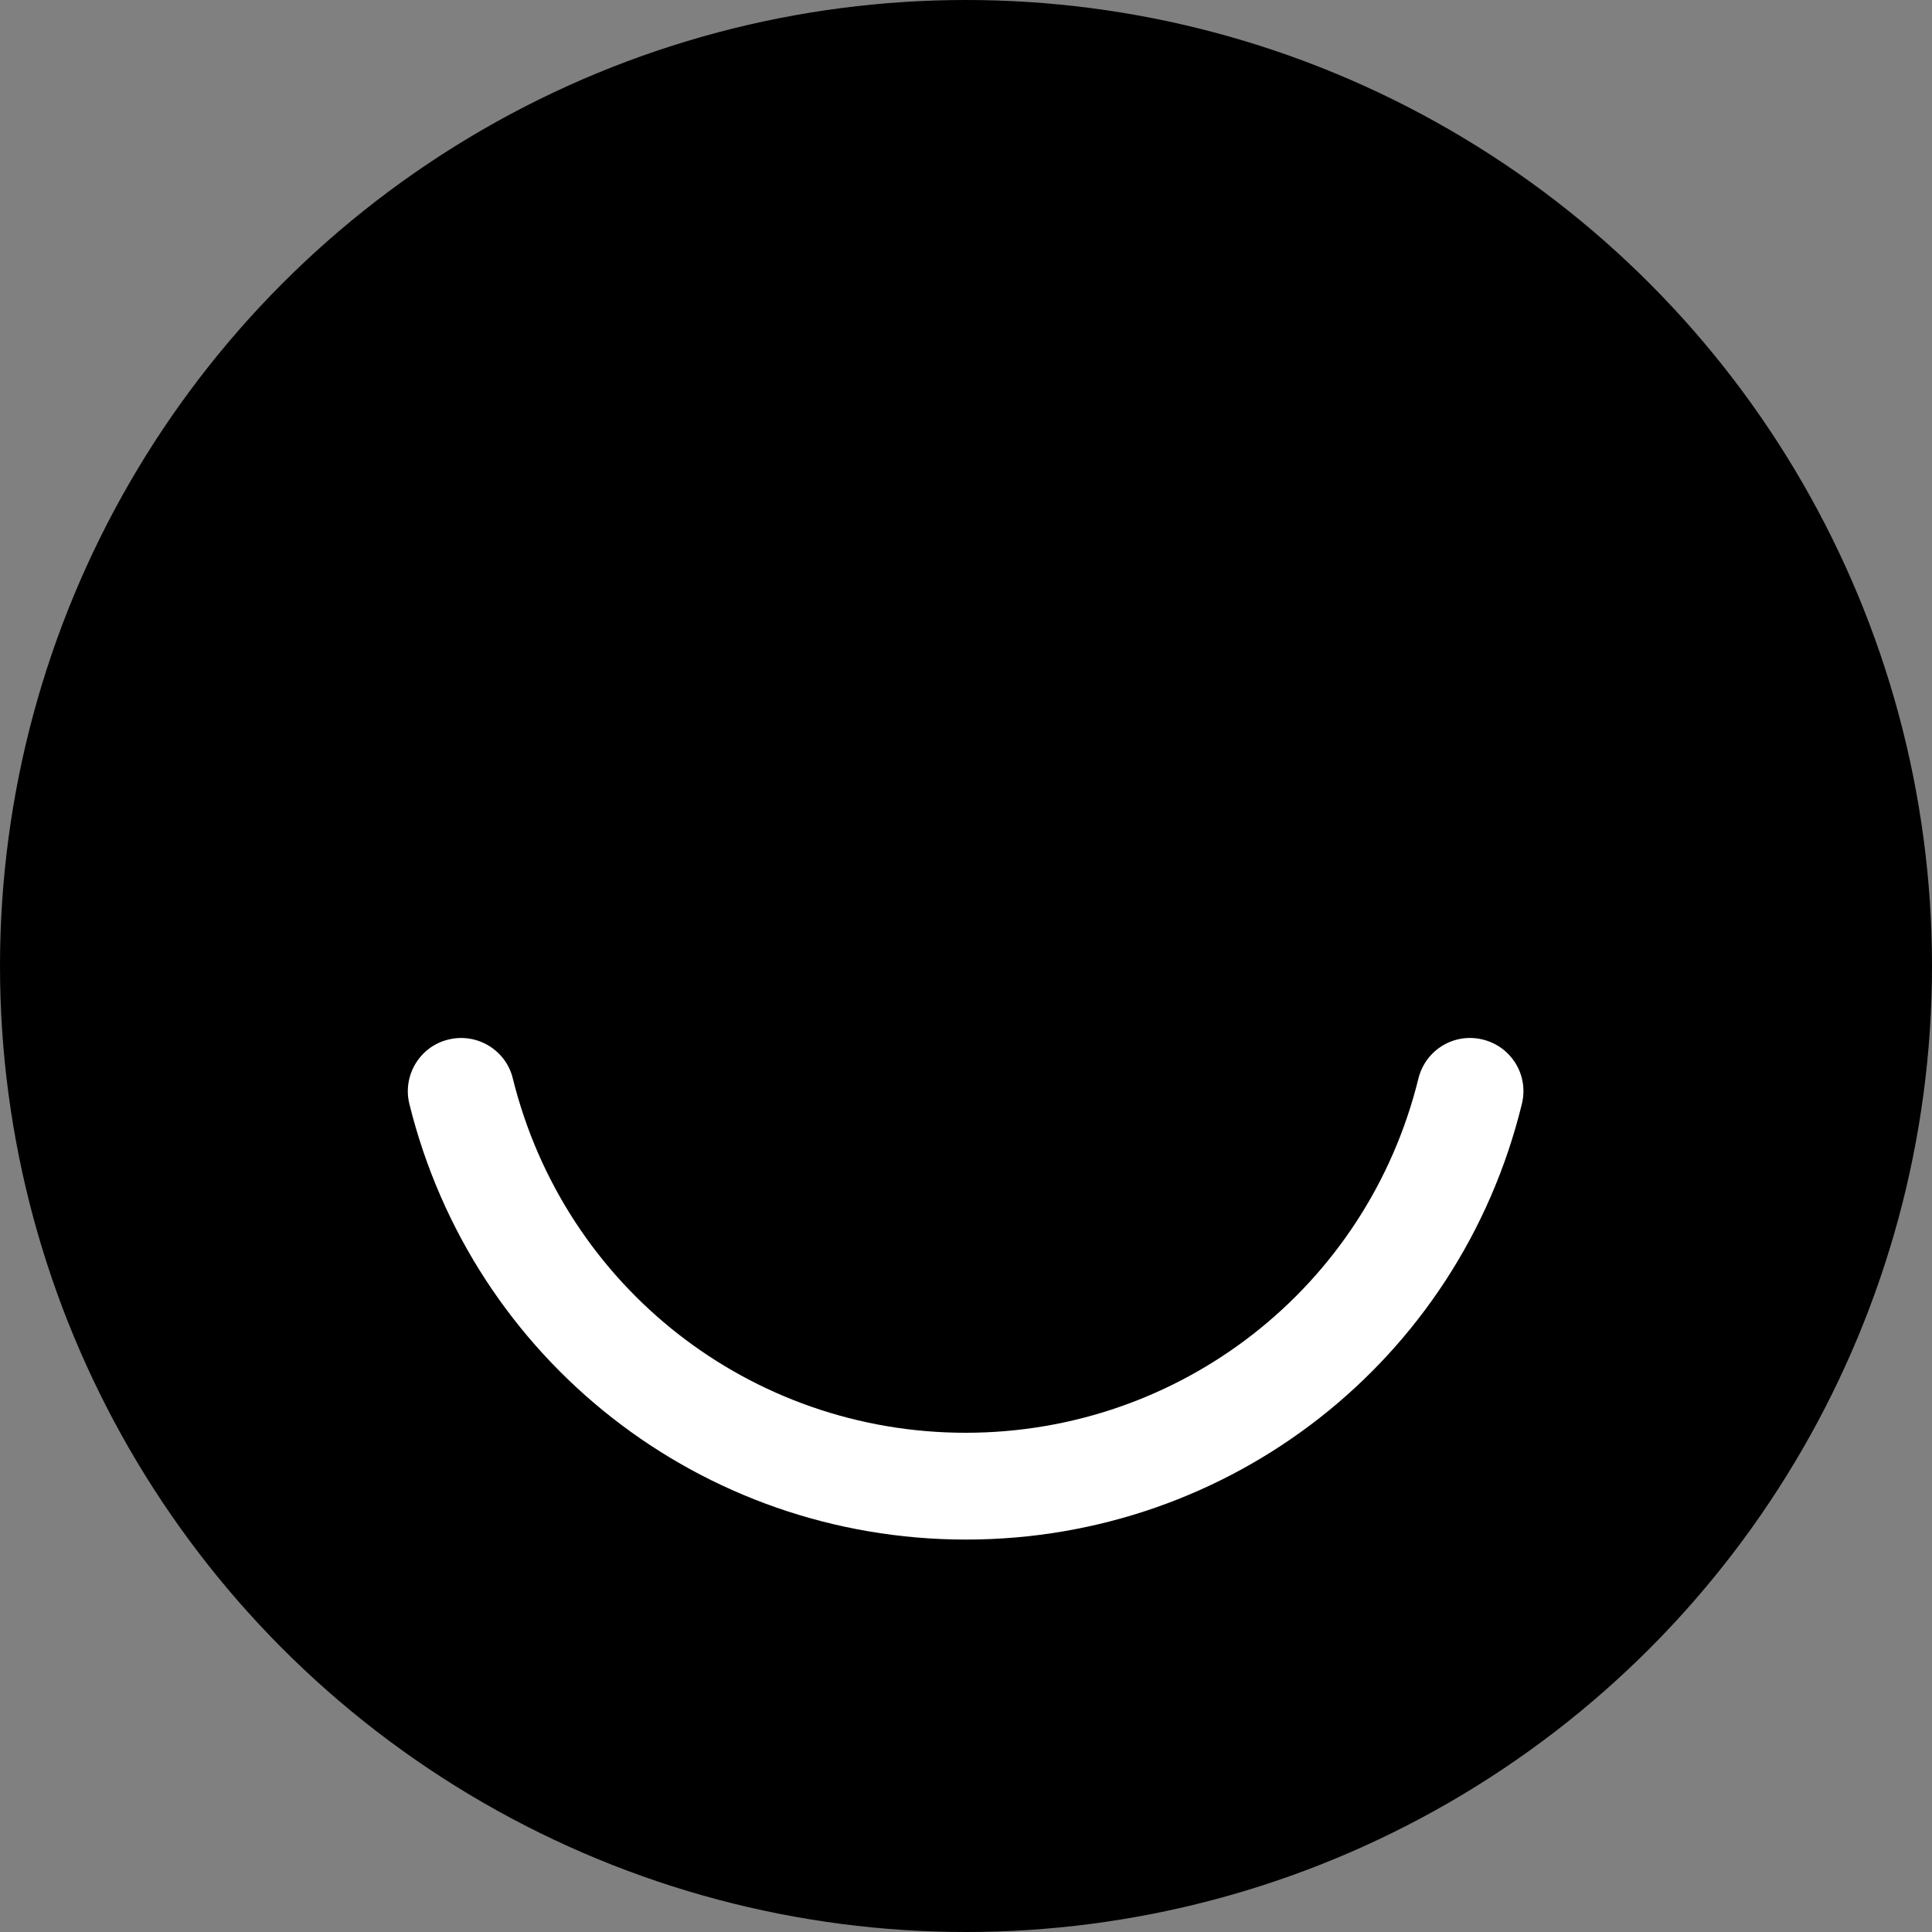
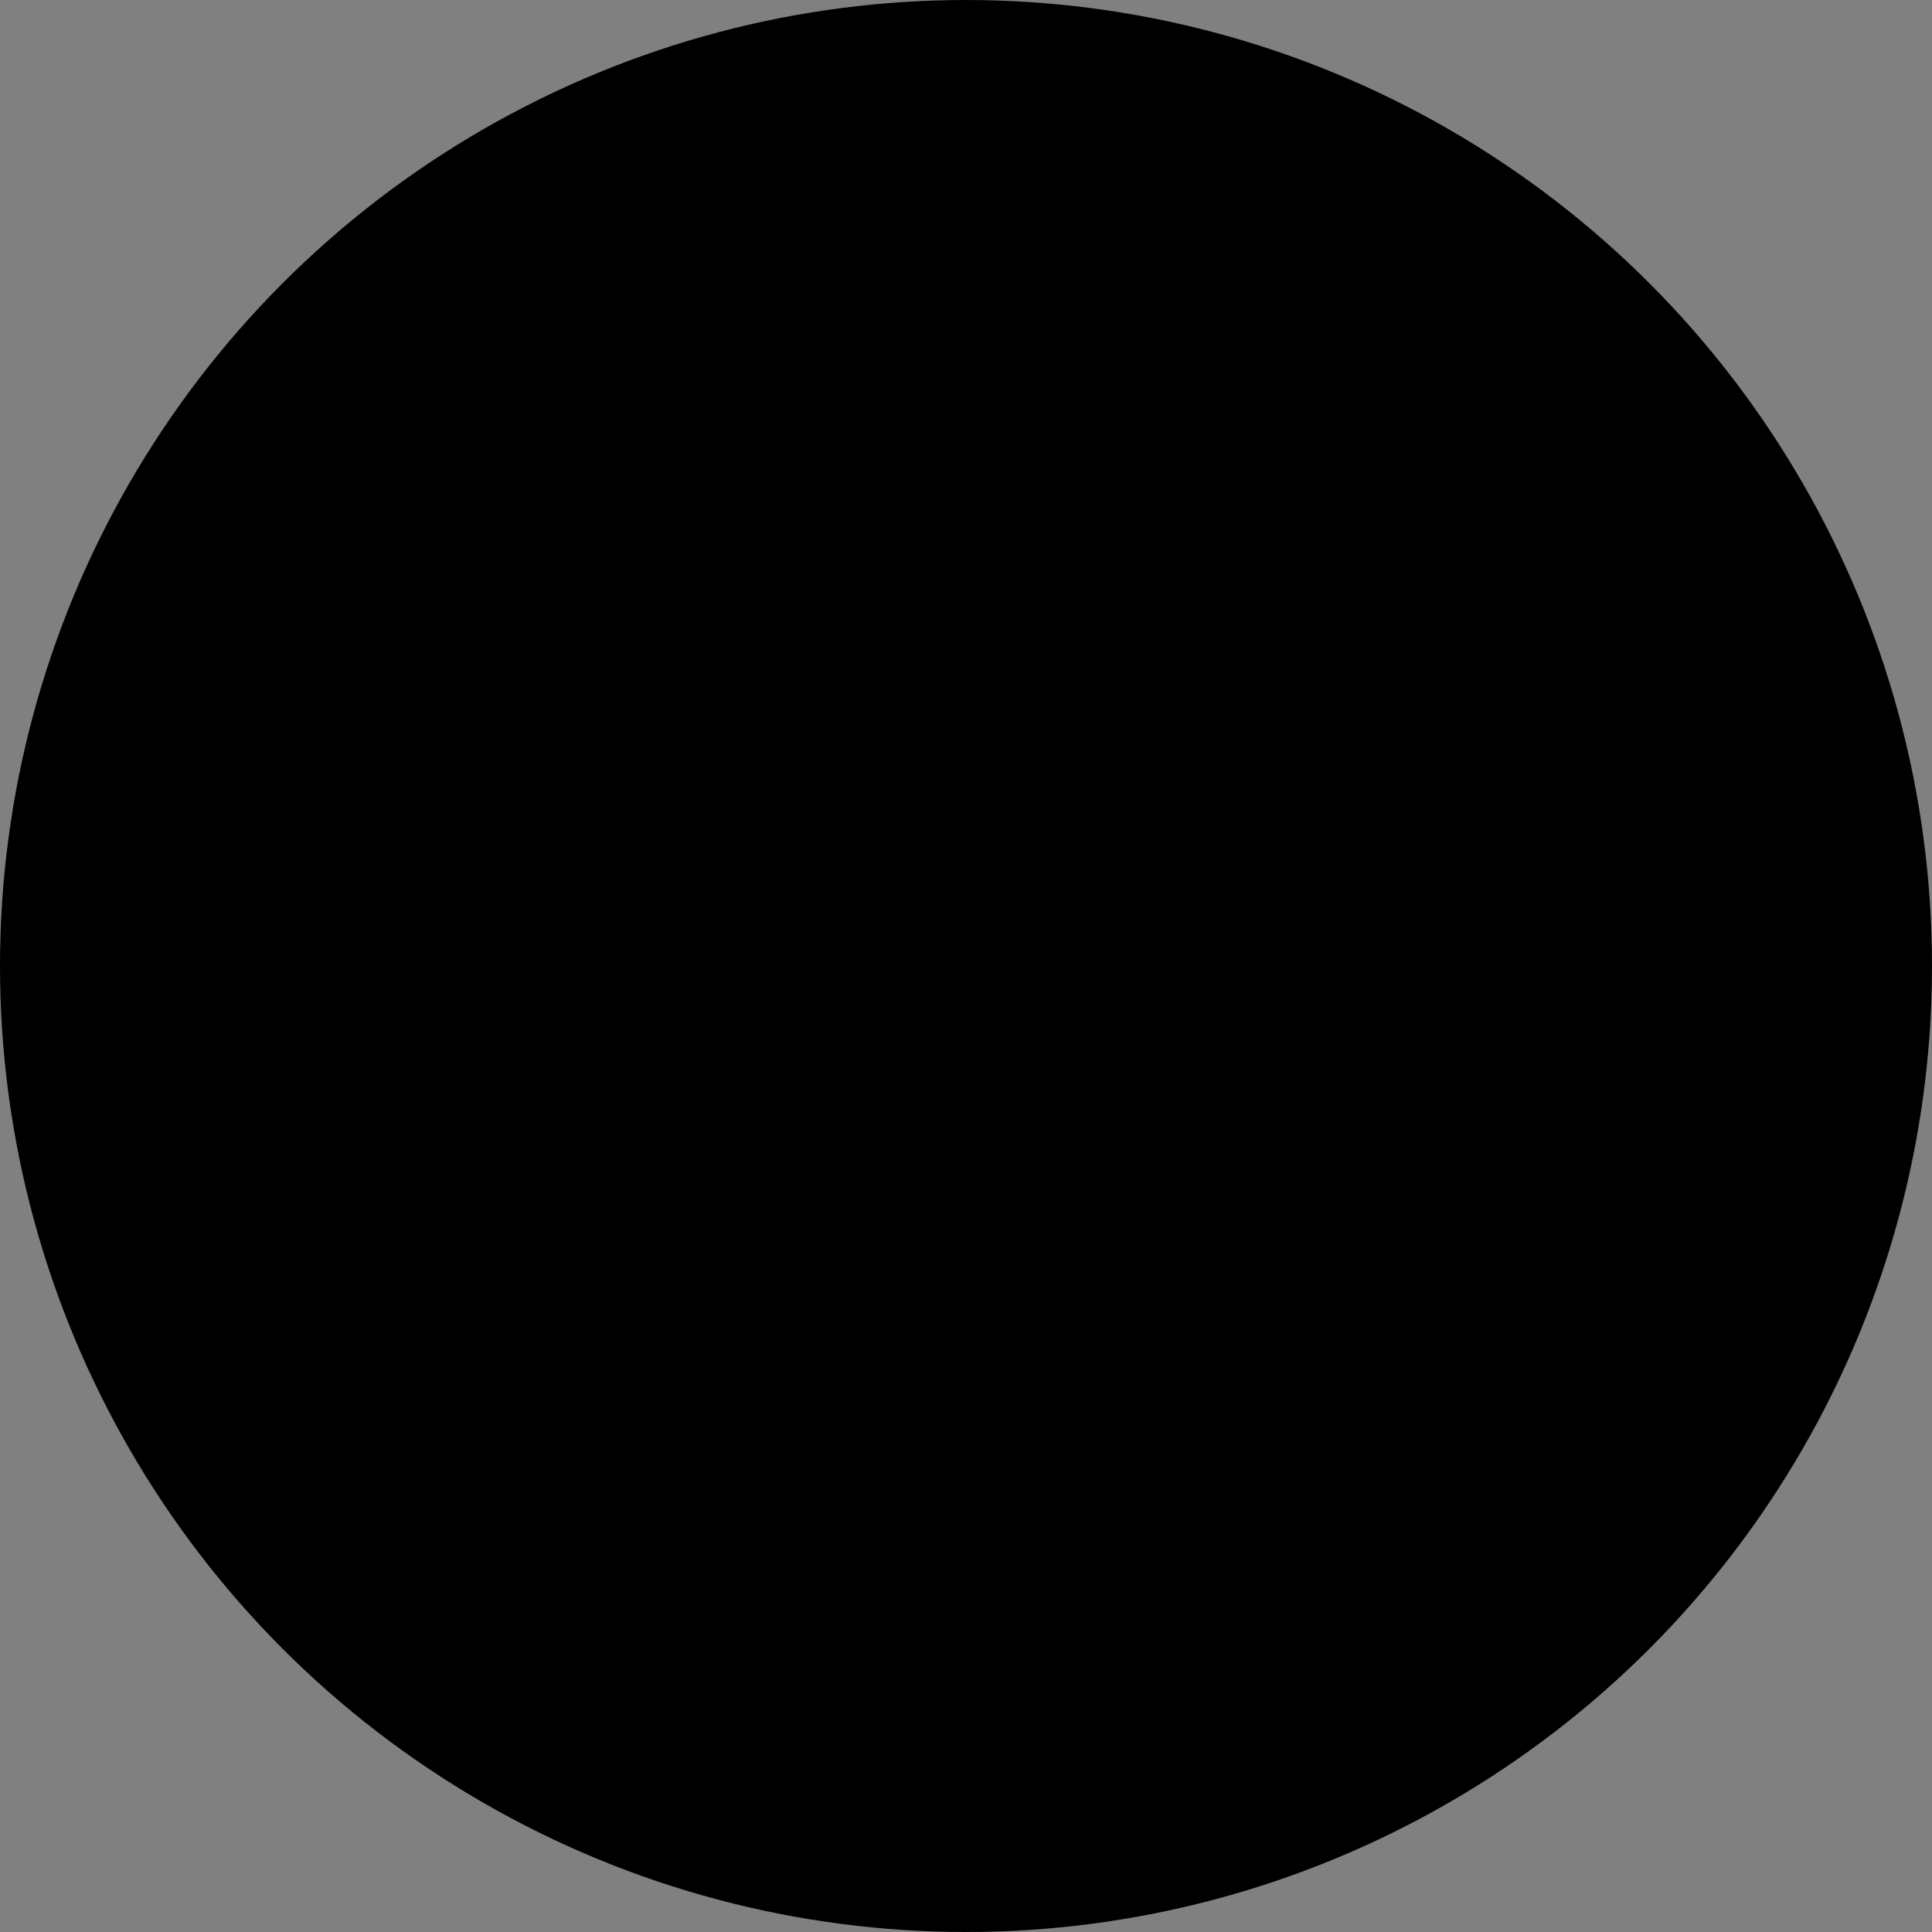
<svg xmlns="http://www.w3.org/2000/svg" enable-background="new 0 0 512 512" id="Layer_1" version="1.1" viewBox="0 0 512 512" xml:space="preserve">
  <rect x="0" y="0" width="512" height="512" fill="#808080" stroke="none" />
  <g>
    <circle cx="256" cy="256" r="256" />
-     <path d="M256,408c-70.1,0-130.7-47.5-147.5-115.4c-1.9-7.6,2.8-15.3,10.3-17.1c7.6-1.9,15.3,2.8,17.1,10.3   c13.7,55.3,63,93.9,120,93.9s106.4-38.6,120-93.9c1.9-7.6,9.5-12.2,17.1-10.3c7.6,1.9,12.2,9.5,10.3,17.1   C386.7,360.5,326.1,408,256,408z" fill="#FFFFFF" />
  </g>
</svg>